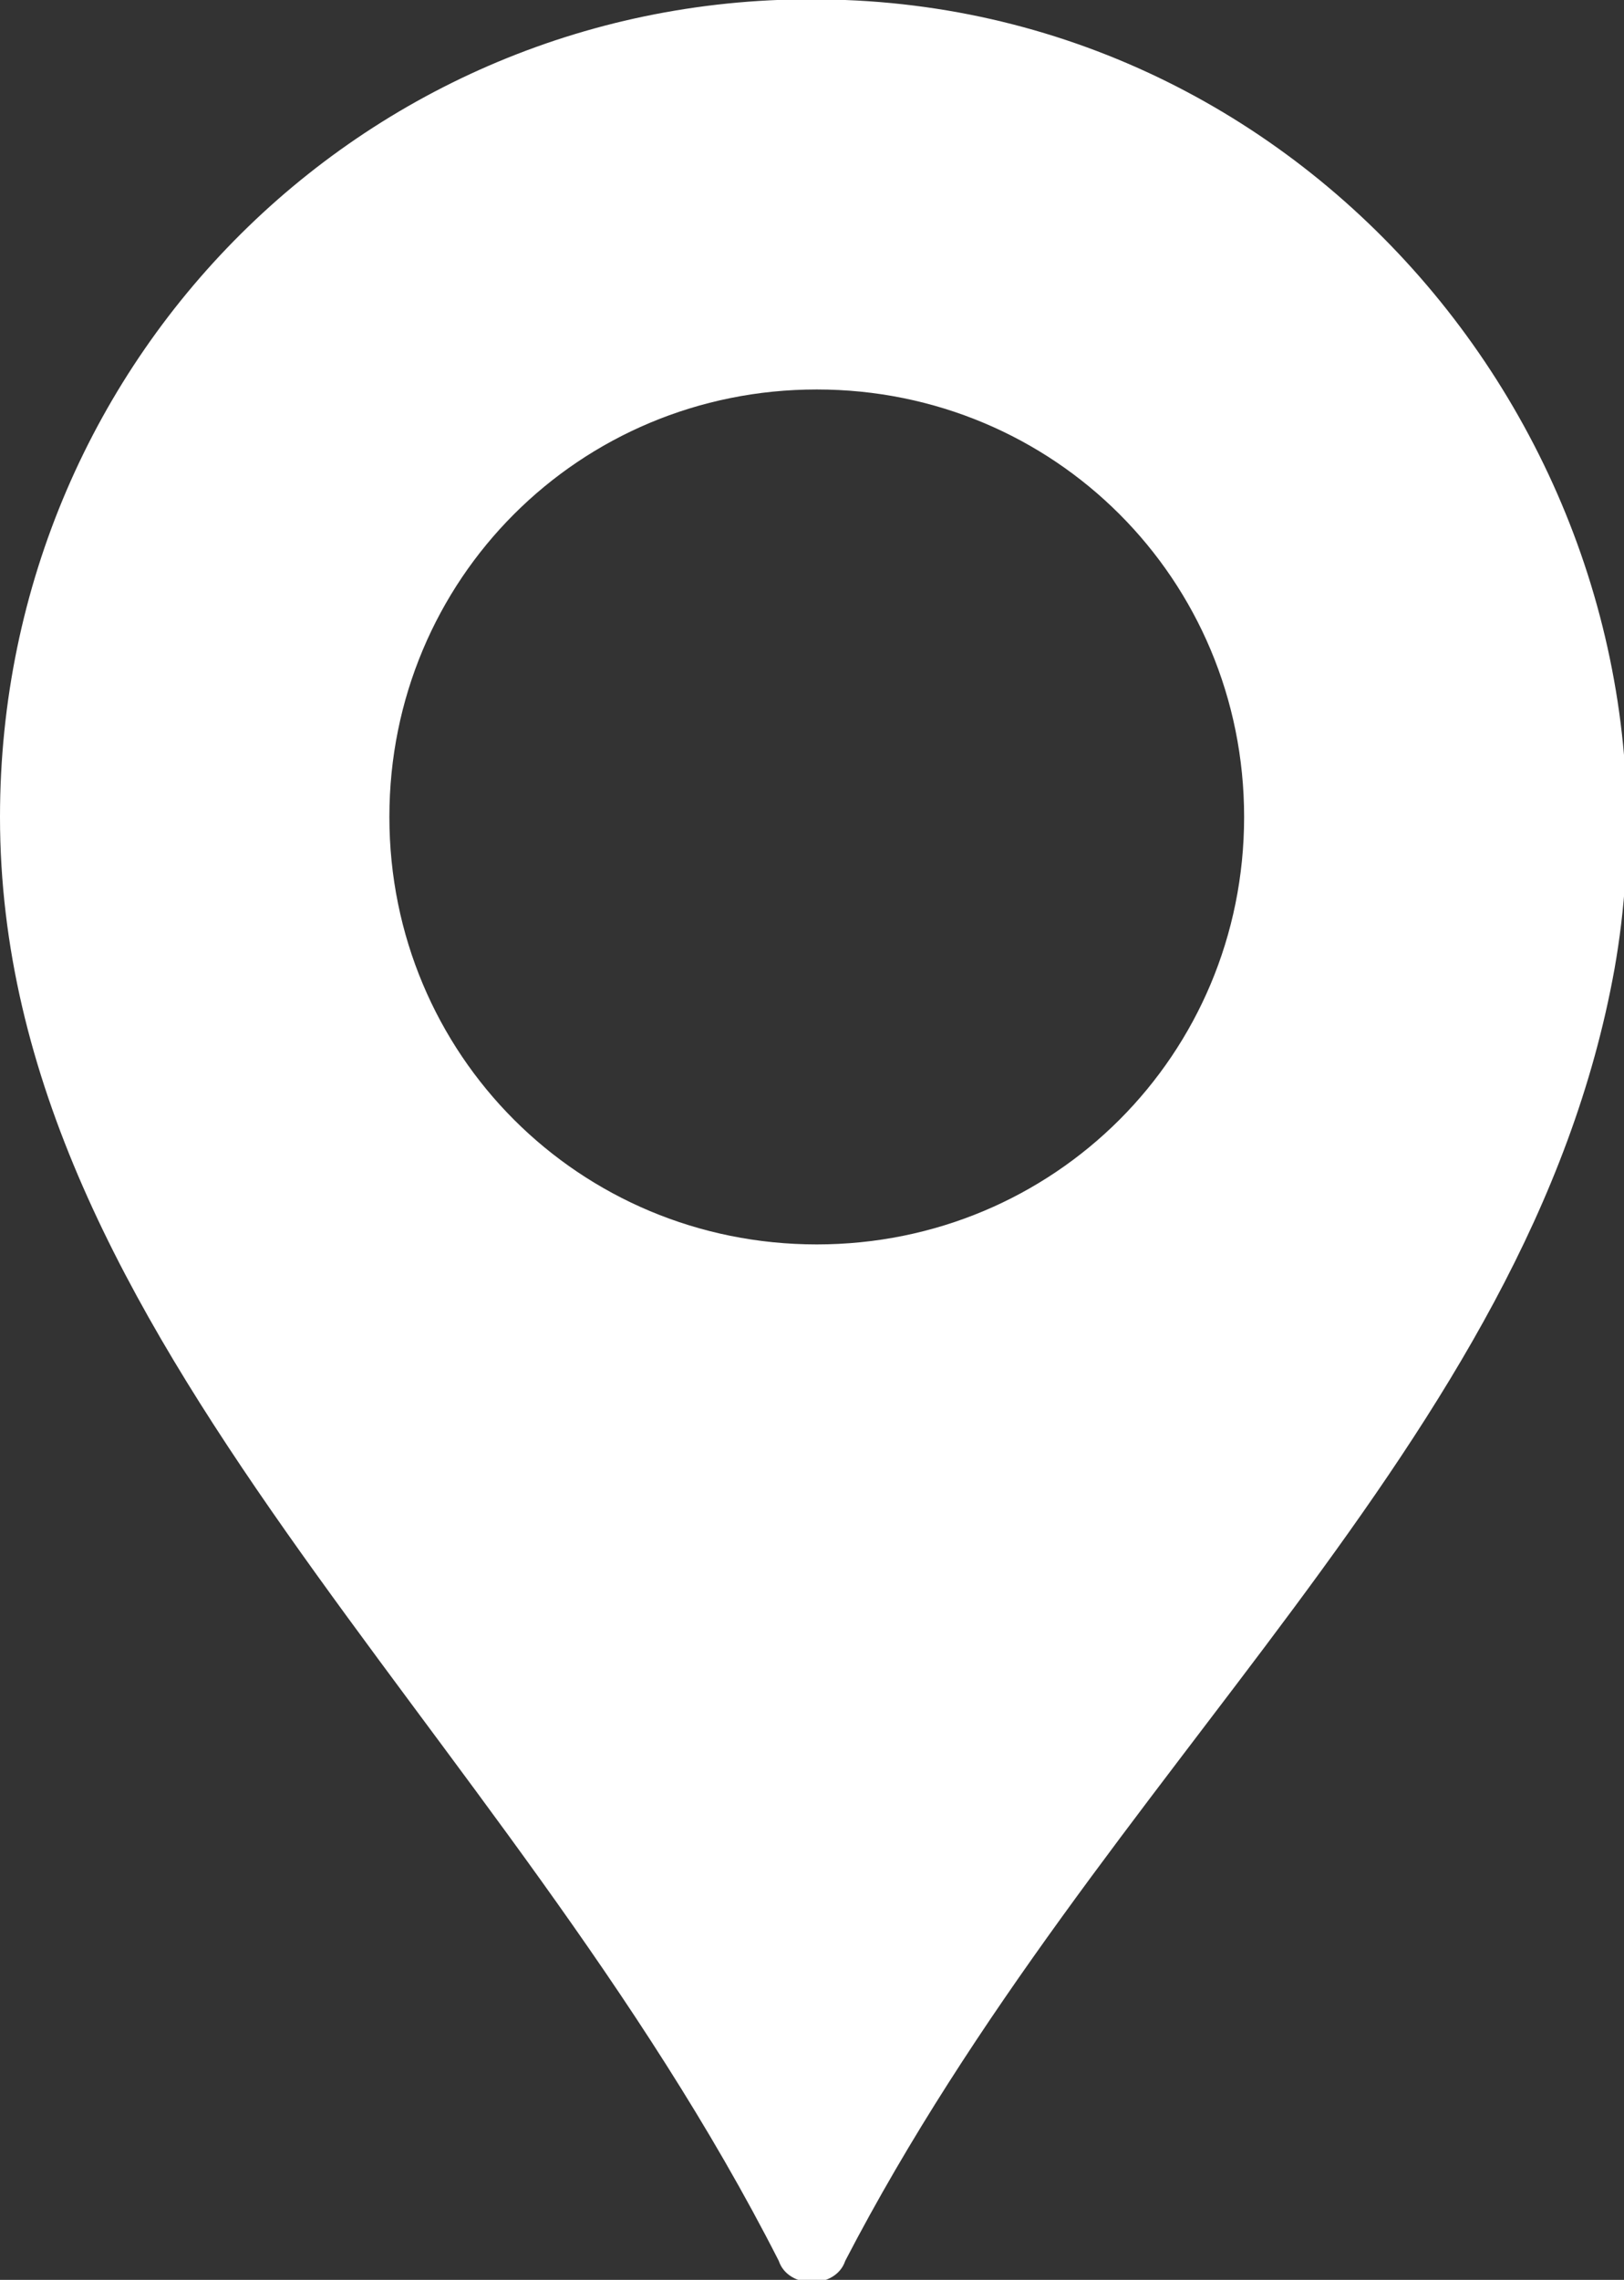
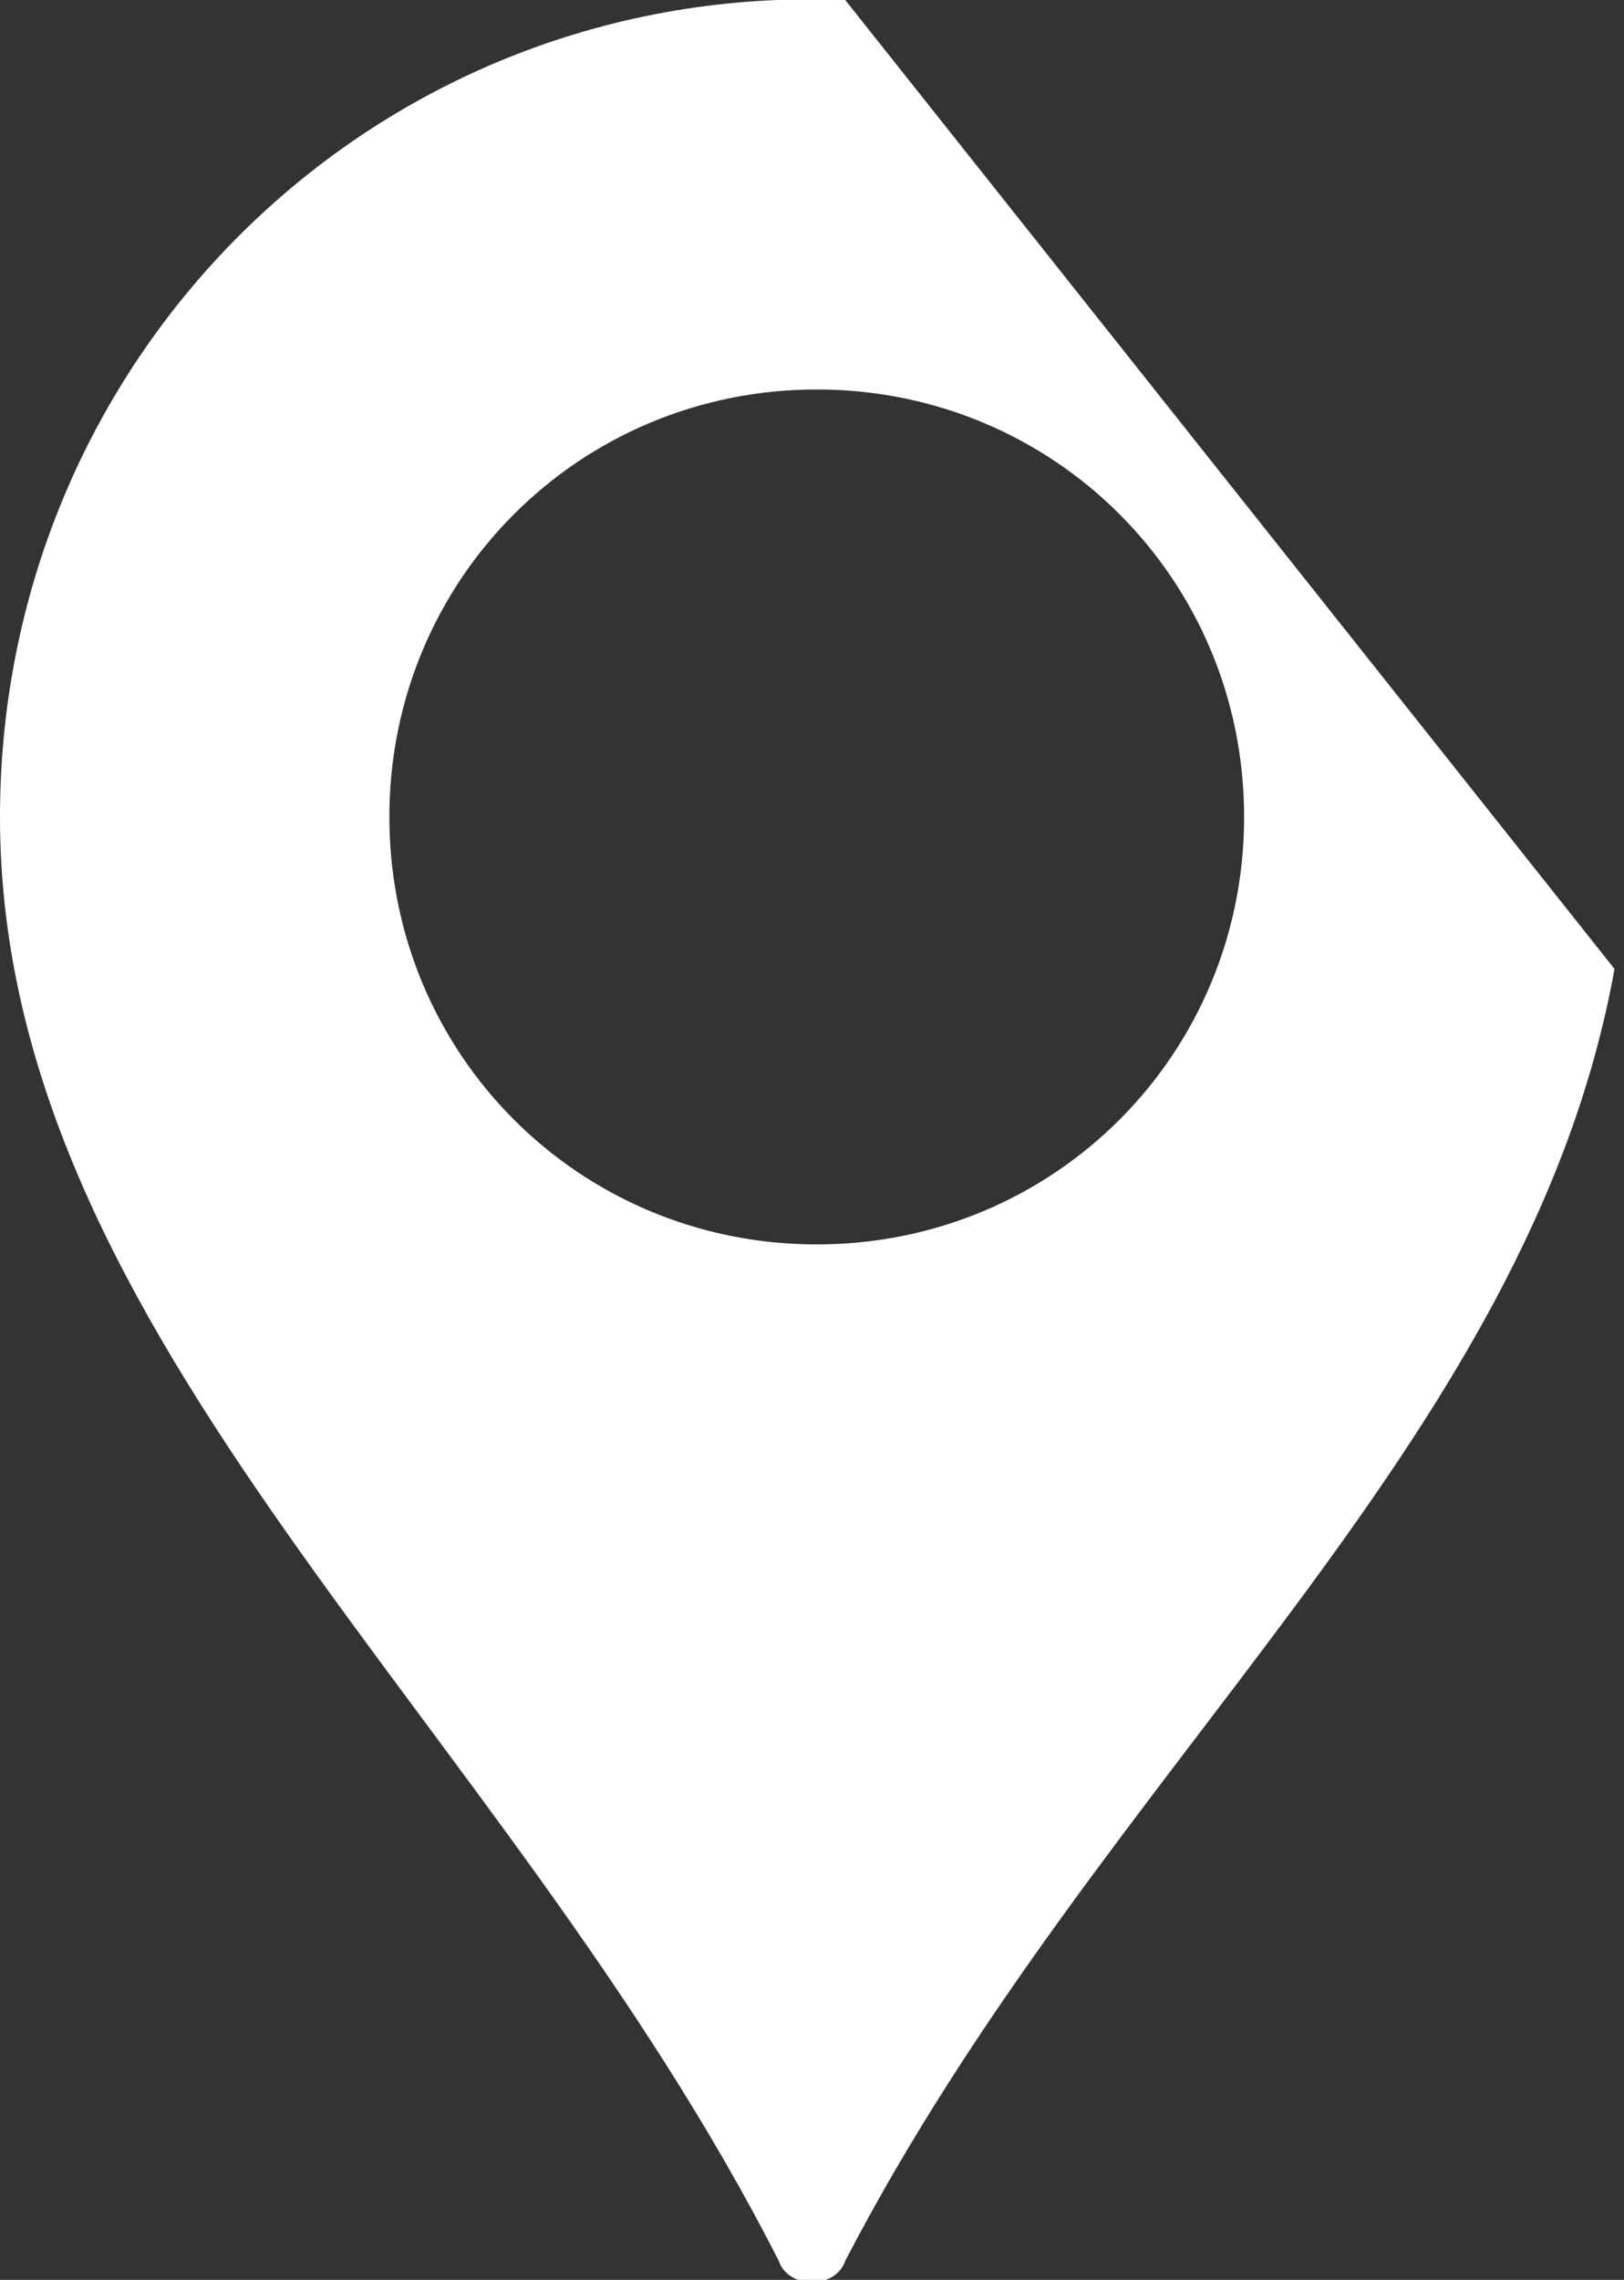
<svg xmlns="http://www.w3.org/2000/svg" version="1.1" id="Capa_1" x="0px" y="0px" viewBox="0 0 17.1 24" style="enable-background:new 0 0 17.1 24;" xml:space="preserve">
  <rect x="0" y="0" width="17.1" height="24" fill="#333333" stroke="none" />
  <style type="text/css">
	.st0{fill:#FFFFFF;}
</style>
  <g>
-     <path class="st0" d="M8.9,0C4-0.2,0,3.7,0,8.6c0,5.5,5.3,9.5,8.2,15.2c0.1,0.3,0.6,0.3,0.7,0c2.7-5.2,7.2-8.6,8.1-13.6   C17.9,5.1,14.1,0.2,8.9,0z M8.6,13.1c-2.5,0-4.5-2-4.5-4.5s2-4.5,4.5-4.5c2.5,0,4.5,2,4.5,4.5S11.1,13.1,8.6,13.1z" />
+     <path class="st0" d="M8.9,0C4-0.2,0,3.7,0,8.6c0,5.5,5.3,9.5,8.2,15.2c0.1,0.3,0.6,0.3,0.7,0c2.7-5.2,7.2-8.6,8.1-13.6   z M8.6,13.1c-2.5,0-4.5-2-4.5-4.5s2-4.5,4.5-4.5c2.5,0,4.5,2,4.5,4.5S11.1,13.1,8.6,13.1z" />
  </g>
</svg>